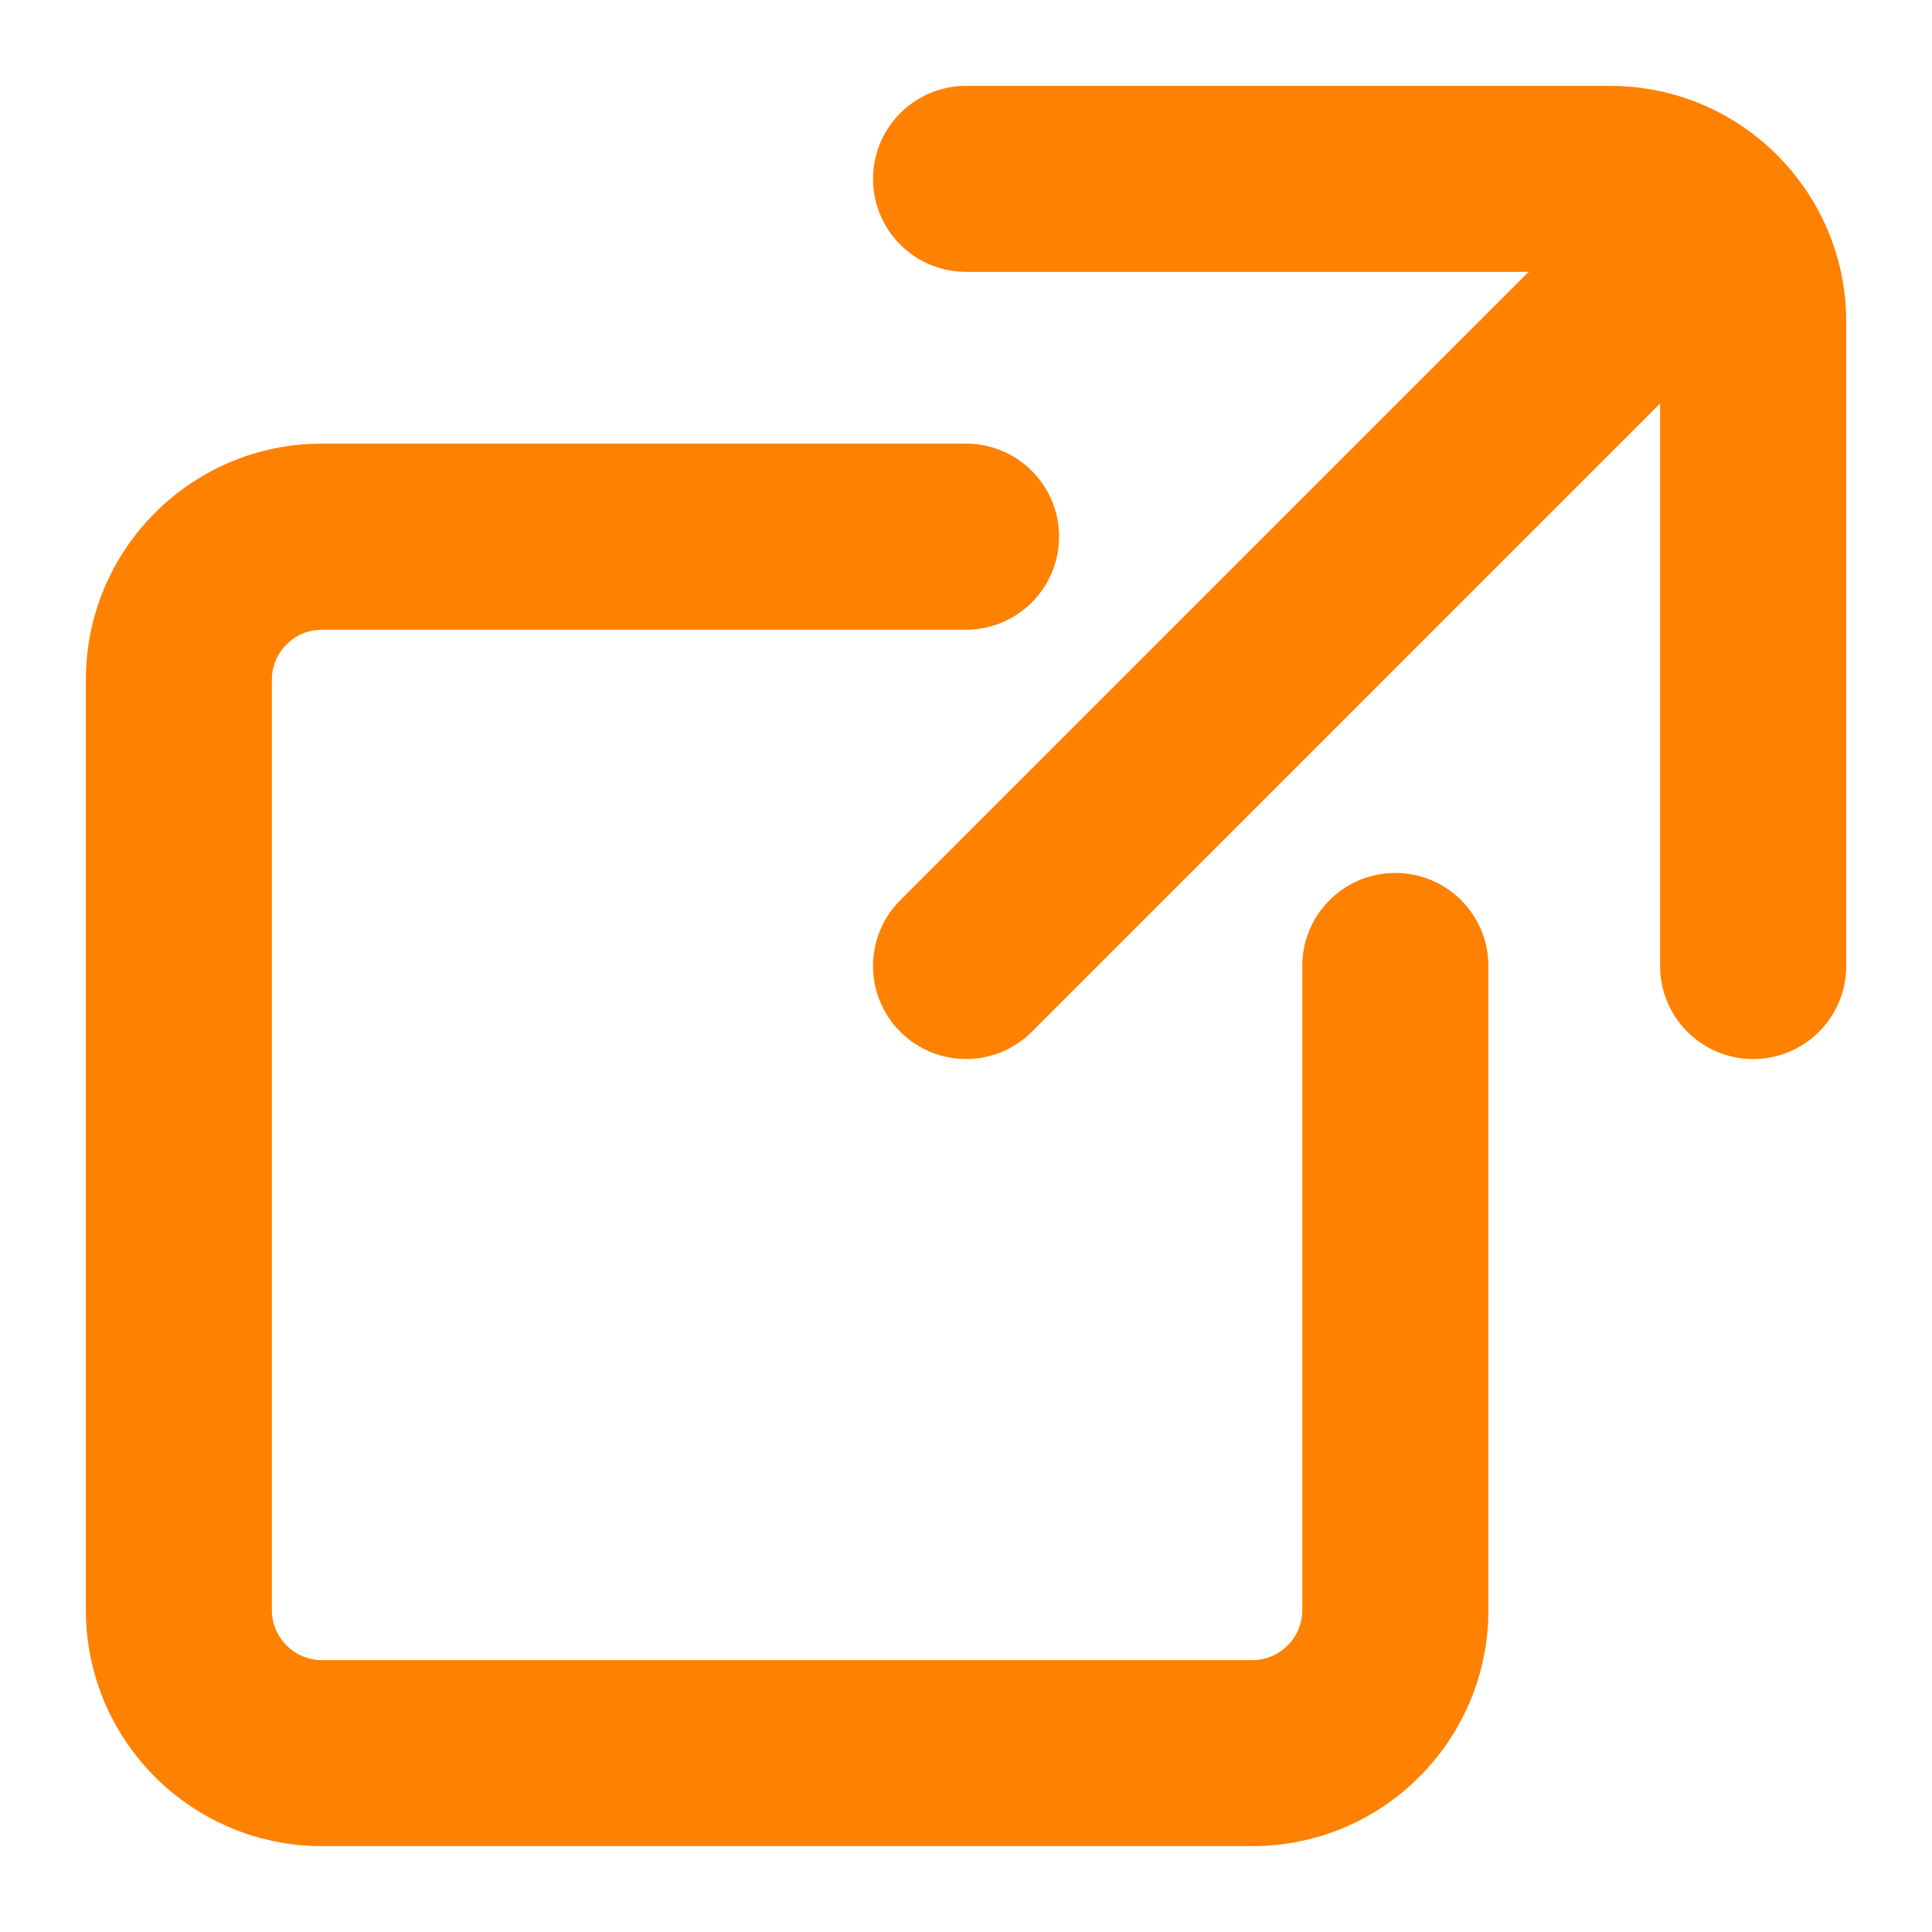
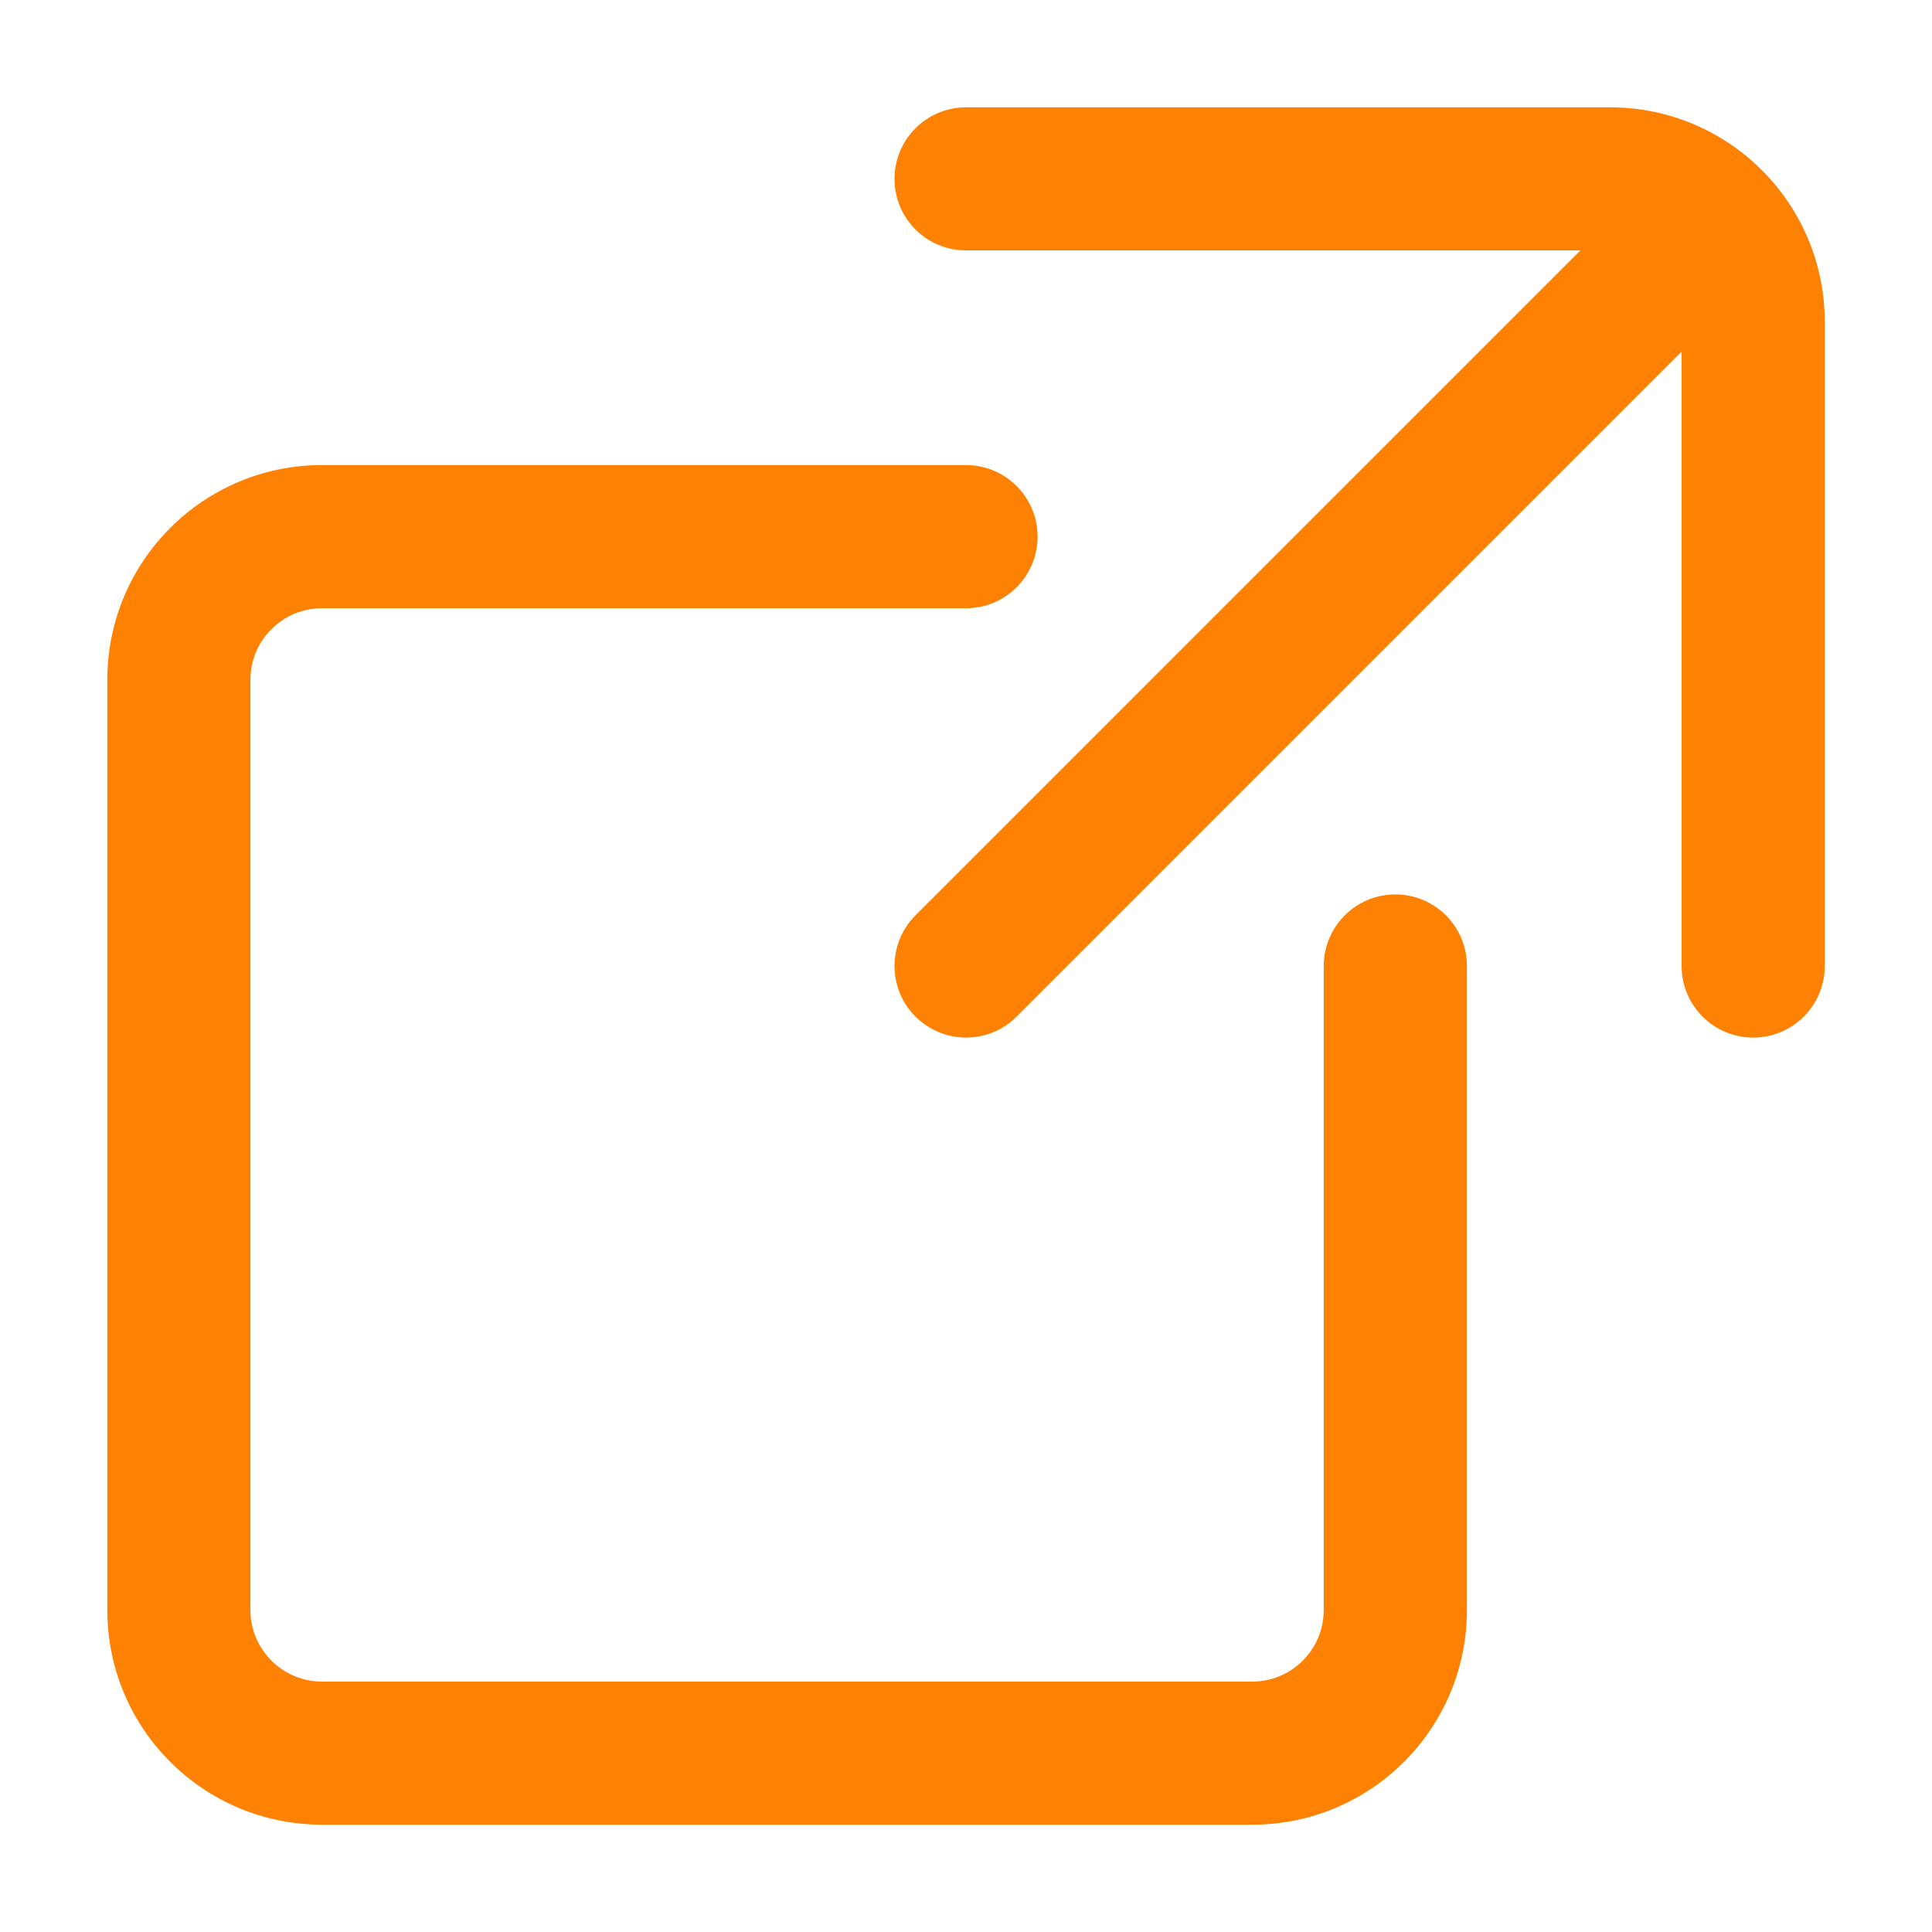
<svg xmlns="http://www.w3.org/2000/svg" width="18" height="18" viewBox="0 0 18 18" fill="none">
  <path fill-rule="evenodd" clip-rule="evenodd" d="M8.334 1.667C8.334 1.298 8.632 1 9.001 1H15.001C16.105 1 17.001 1.895 17.001 3V9C17.001 9.368 16.702 9.667 16.334 9.667C15.966 9.667 15.667 9.368 15.667 9V3.276L9.472 9.471C9.212 9.732 8.79 9.732 8.529 9.471C8.269 9.211 8.269 8.789 8.529 8.528L14.724 2.333H9.001C8.632 2.333 8.334 2.035 8.334 1.667ZM3 4.333C1.895 4.333 1 5.229 1 6.333V15C1 16.105 1.895 17 3 17H11.667C12.771 17 13.667 16.105 13.667 15V9C13.667 8.632 13.368 8.333 13 8.333C12.632 8.333 12.333 8.632 12.333 9V15C12.333 15.368 12.035 15.667 11.667 15.667H3C2.632 15.667 2.333 15.368 2.333 15V6.333C2.333 5.965 2.632 5.667 3 5.667H9C9.368 5.667 9.667 5.368 9.667 5C9.667 4.632 9.368 4.333 9 4.333H3Z" fill="#FF8102" />
-   <path d="M15.667 3.276H15.867C15.867 3.195 15.819 3.122 15.744 3.091C15.669 3.06 15.583 3.077 15.526 3.135L15.667 3.276ZM9.472 9.471L9.331 9.33L9.472 9.471ZM8.529 9.471L8.671 9.33L8.529 9.471ZM8.529 8.528L8.388 8.387L8.529 8.528ZM14.724 2.333L14.866 2.475C14.923 2.418 14.94 2.332 14.909 2.257C14.878 2.182 14.805 2.133 14.724 2.133V2.333ZM9.001 0.8C8.522 0.8 8.134 1.188 8.134 1.667H8.534C8.534 1.409 8.743 1.2 9.001 1.2V0.8ZM15.001 0.8H9.001V1.2H15.001V0.8ZM17.201 3C17.201 1.785 16.216 0.8 15.001 0.8V1.2C15.995 1.2 16.801 2.006 16.801 3H17.201ZM17.201 9V3H16.801V9H17.201ZM16.334 9.867C16.813 9.867 17.201 9.479 17.201 9H16.801C16.801 9.258 16.592 9.467 16.334 9.467V9.867ZM15.467 9C15.467 9.479 15.855 9.867 16.334 9.867V9.467C16.076 9.467 15.867 9.258 15.867 9H15.467ZM15.467 3.276V9H15.867V3.276H15.467ZM9.613 9.613L15.809 3.417L15.526 3.135L9.331 9.33L9.613 9.613ZM8.388 9.613C8.726 9.951 9.275 9.951 9.613 9.613L9.331 9.33C9.148 9.512 8.853 9.512 8.671 9.33L8.388 9.613ZM8.388 8.387C8.049 8.725 8.049 9.274 8.388 9.613L8.671 9.33C8.488 9.148 8.488 8.852 8.671 8.67L8.388 8.387ZM14.583 2.192L8.388 8.387L8.671 8.67L14.866 2.475L14.583 2.192ZM9.001 2.533H14.724V2.133H9.001V2.533ZM8.134 1.667C8.134 2.145 8.522 2.533 9.001 2.533V2.133C8.743 2.133 8.534 1.924 8.534 1.667H8.134ZM1.2 6.333C1.2 5.339 2.006 4.533 3 4.533V4.133C1.785 4.133 0.8 5.118 0.8 6.333H1.2ZM1.2 15V6.333H0.8V15H1.2ZM3 16.8C2.006 16.8 1.2 15.994 1.2 15H0.8C0.8 16.215 1.785 17.2 3 17.2V16.8ZM11.667 16.8H3V17.2H11.667V16.8ZM13.467 15C13.467 15.994 12.661 16.8 11.667 16.8V17.2C12.882 17.2 13.867 16.215 13.867 15H13.467ZM13.467 9V15H13.867V9H13.467ZM13 8.533C13.258 8.533 13.467 8.742 13.467 9H13.867C13.867 8.521 13.479 8.133 13 8.133V8.533ZM12.533 9C12.533 8.742 12.742 8.533 13 8.533V8.133C12.521 8.133 12.133 8.521 12.133 9H12.533ZM12.533 15V9H12.133V15H12.533ZM11.667 15.867C12.145 15.867 12.533 15.479 12.533 15H12.133C12.133 15.258 11.924 15.467 11.667 15.467V15.867ZM3 15.867H11.667V15.467H3V15.867ZM2.133 15C2.133 15.479 2.521 15.867 3 15.867V15.467C2.742 15.467 2.533 15.258 2.533 15H2.133ZM2.133 6.333V15H2.533V6.333H2.133ZM3 5.467C2.521 5.467 2.133 5.855 2.133 6.333H2.533C2.533 6.076 2.742 5.867 3 5.867V5.467ZM9 5.467H3V5.867H9V5.467ZM9.467 5C9.467 5.258 9.258 5.467 9 5.467V5.867C9.479 5.867 9.867 5.479 9.867 5H9.467ZM9 4.533C9.258 4.533 9.467 4.742 9.467 5H9.867C9.867 4.521 9.479 4.133 9 4.133V4.533ZM3 4.533H9V4.133H3V4.533Z" fill="#FF8102" />
</svg>